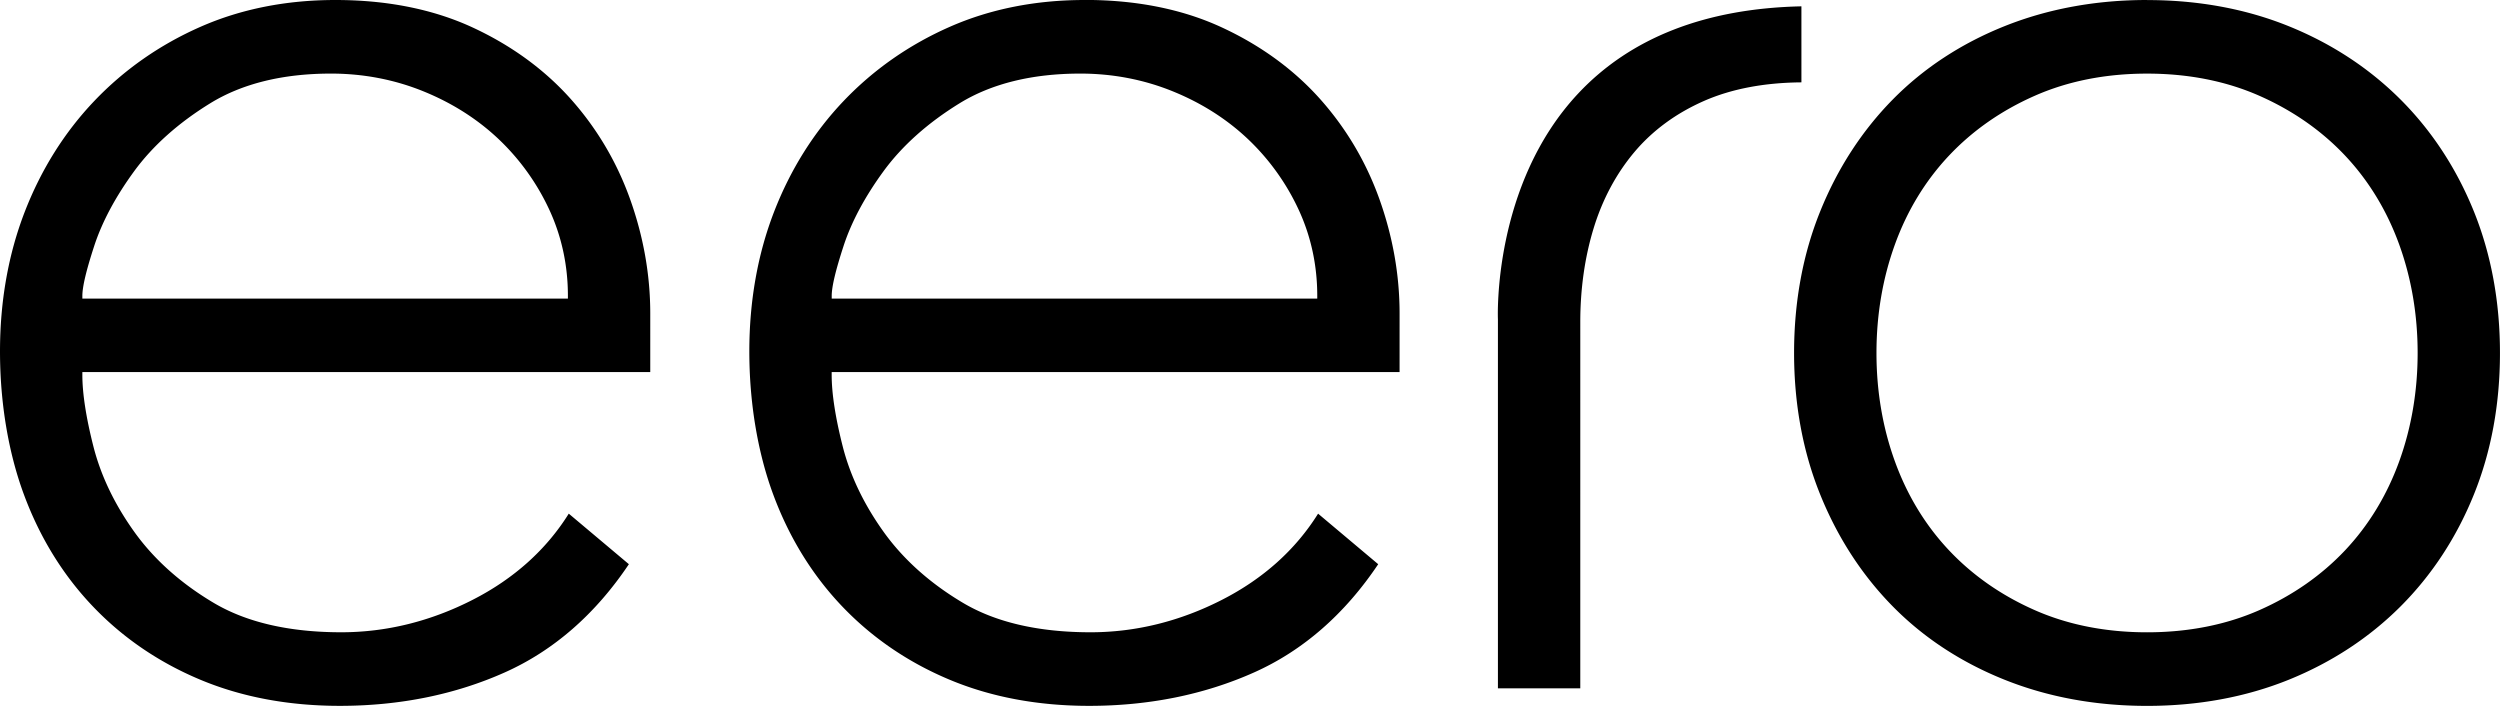
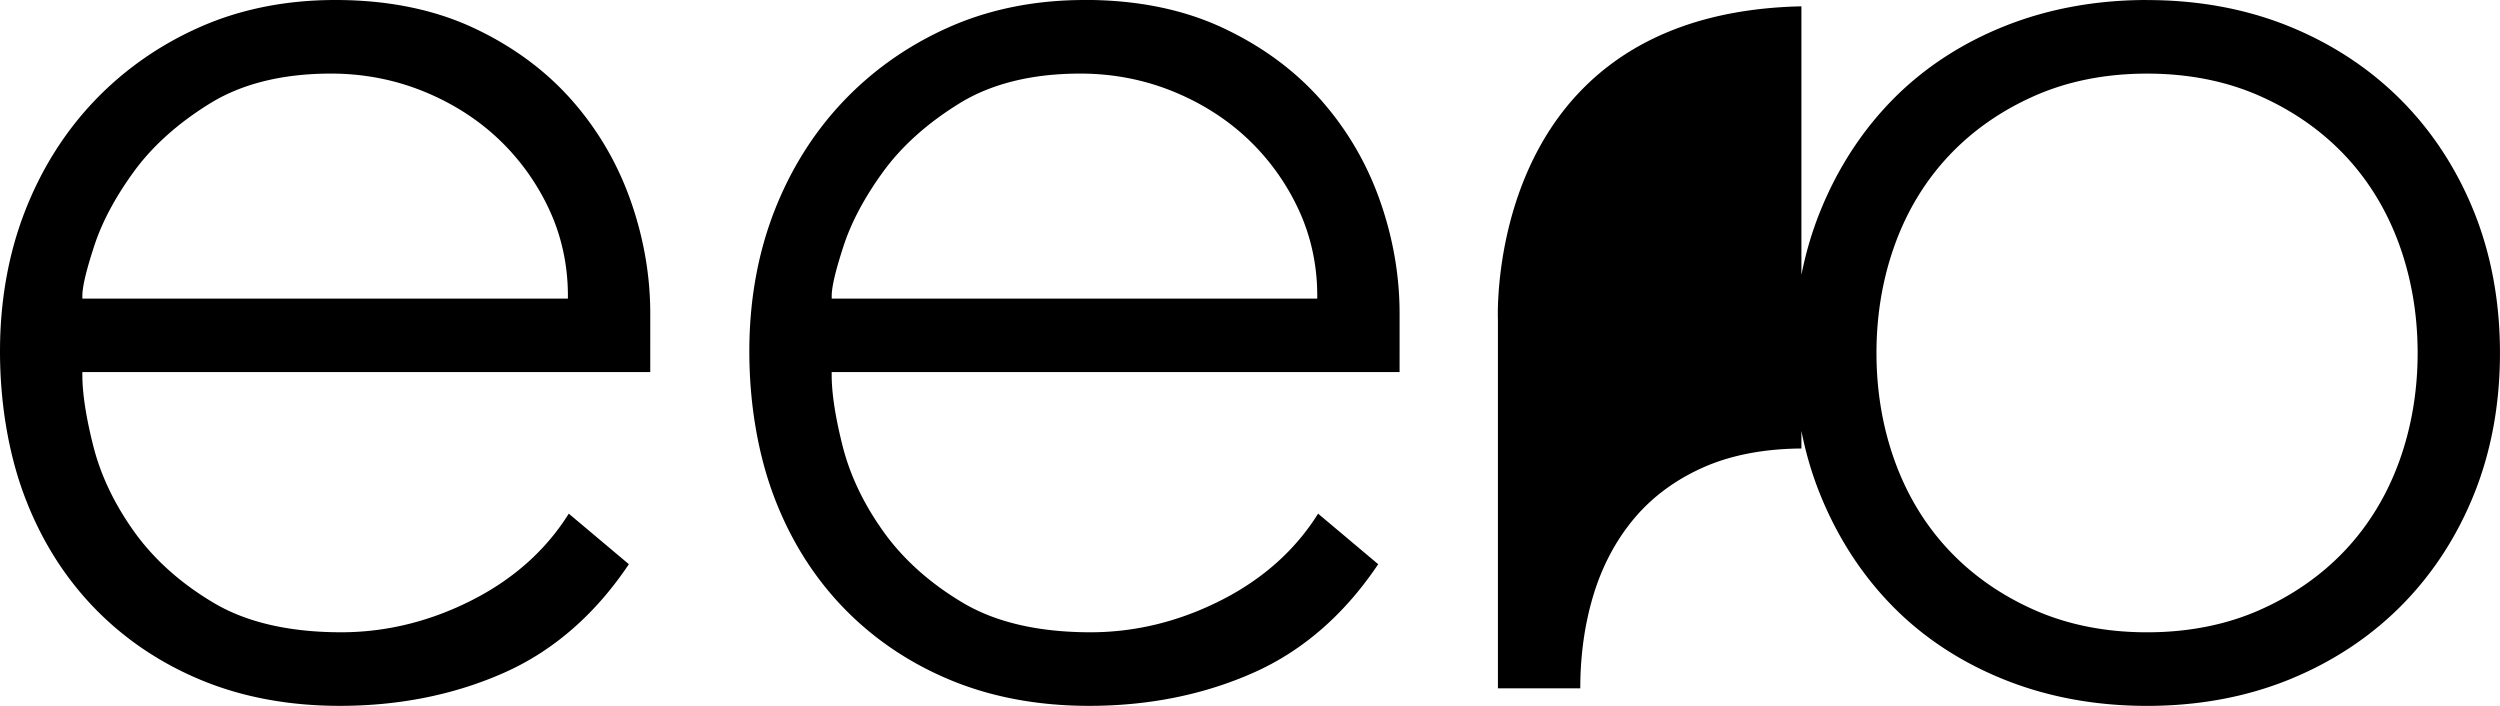
<svg xmlns="http://www.w3.org/2000/svg" viewBox="0 0 797.72 225.24">
-   <path d="M107.02 0C91.34 0 76.85 2.88 63.94 8.57c-12.92 5.69-24.3 13.64-33.82 23.62-9.53 10-17.01 21.92-22.24 35.44C2.65 81.16 0 96.14 0 112.15s2.57 32.01 7.65 45.7c5.07 13.69 12.48 25.69 22 35.66 9.51 9.98 21.04 17.85 34.27 23.38 13.21 5.53 28.19 8.34 44.5 8.34 19.08 0 36.8-3.59 52.65-10.67 15.59-6.96 28.91-18.58 39.6-34.53l-19.18-16.13c-7.2 11.52-17.5 20.76-30.64 27.48-13.45 6.88-27.56 10.37-41.96 10.37-16.6 0-30.34-3.18-40.85-9.47-10.49-6.25-18.98-13.88-25.25-22.66-6.26-8.75-10.62-17.88-12.98-27.15-2.34-9.21-3.53-16.9-3.53-22.87v-.87h181.21V99.99c0-12.29-2.18-24.6-6.49-36.6-4.3-11.98-10.77-22.8-19.21-32.17-8.45-9.36-19.04-16.99-31.47-22.68C137.88 2.88 123.31 0 107.02 0Zm74.2 95.28H26.28v-.87c0-2.93 1.24-8.14 3.78-15.92 2.5-7.67 6.79-15.69 12.73-23.83 5.95-8.14 14.12-15.44 24.3-21.71 10.21-6.28 23.17-9.47 38.52-9.47 10.34 0 20.27 1.91 29.52 5.67 9.23 3.75 17.33 8.92 24.09 15.35a73.776 73.776 0 0 1 16.07 22.45c3.93 8.49 5.92 17.72 5.92 27.45v.87ZM346.12 0c-15.68 0-30.17 2.88-43.08 8.57-12.92 5.69-24.3 13.64-33.82 23.62-9.53 10-17.01 21.92-22.24 35.44-5.23 13.53-7.88 28.51-7.88 44.52s2.57 32.01 7.65 45.7c5.07 13.69 12.48 25.69 22 35.66 9.52 9.98 21.04 17.85 34.27 23.38 13.21 5.53 28.19 8.34 44.5 8.34 19.08 0 36.8-3.59 52.65-10.67 15.59-6.96 28.91-18.58 39.6-34.53l-19.18-16.13c-7.2 11.52-17.5 20.76-30.64 27.48-13.45 6.88-27.56 10.37-41.96 10.37-16.6 0-30.34-3.18-40.85-9.47-10.49-6.25-18.98-13.88-25.25-22.66-6.26-8.75-10.62-17.88-12.98-27.15-2.34-9.21-3.53-16.9-3.53-22.87v-.87h181.21V99.99c0-12.29-2.18-24.6-6.49-36.6-4.3-11.98-10.77-22.8-19.21-32.17-8.45-9.36-19.04-16.99-31.47-22.68-12.44-5.68-27.01-8.56-43.31-8.56Zm74.2 95.28H265.39v-.87c0-2.93 1.24-8.14 3.78-15.92 2.5-7.67 6.79-15.69 12.73-23.83 5.95-8.14 14.12-15.44 24.3-21.71 10.21-6.28 23.17-9.47 38.52-9.47 10.34 0 20.27 1.91 29.52 5.67 9.23 3.75 17.33 8.92 24.09 15.35a73.776 73.776 0 0 1 16.07 22.45c3.93 8.49 5.92 17.72 5.92 27.45v.87ZM685.1 0c-16.31 0-31.61 2.81-45.45 8.34-13.83 5.53-25.83 13.4-35.67 23.39-9.83 9.98-17.63 21.99-23.16 35.68-5.54 13.69-8.35 28.9-8.35 45.21s2.81 31.53 8.35 45.21c5.54 13.7 13.33 25.7 23.16 35.68 9.82 9.98 21.82 17.85 35.67 23.39 13.84 5.54 29.13 8.34 45.45 8.34s31.52-2.81 45.21-8.34c13.69-5.54 25.69-13.41 35.67-23.39 9.99-9.99 17.86-21.99 23.39-35.67 5.54-13.68 8.34-28.89 8.34-45.21s-2.81-31.52-8.34-45.21c-5.53-13.67-13.4-25.68-23.39-35.67-10-9.99-22-17.86-35.67-23.39C716.62 2.82 701.41.02 685.1.02Zm0 201.76c-13.14 0-25.21-2.38-35.85-7.08-10.64-4.69-19.85-11.12-27.37-19.11-7.53-8-13.32-17.53-17.23-28.32-3.91-10.77-5.89-22.42-5.89-34.62s1.98-23.85 5.89-34.63c3.91-10.8 9.71-20.33 17.23-28.32 7.52-7.99 16.73-14.42 27.37-19.11 10.64-4.7 22.7-7.08 35.85-7.08s25.2 2.38 35.85 7.08c10.65 4.7 19.86 11.13 27.37 19.11 7.51 7.98 13.31 17.51 17.23 28.32 3.91 10.79 5.89 22.44 5.89 34.63s-1.98 23.83-5.89 34.62c-3.92 10.81-9.72 20.34-17.23 28.32-7.52 7.98-16.72 14.41-27.37 19.11-10.65 4.7-22.71 7.08-35.85 7.08Zm-207.13 17.88h26.28V102.81c0-10.62 1.43-20.69 4.24-29.91 2.83-9.27 7.21-17.46 13.01-24.36 5.82-6.91 13.31-12.41 22.27-16.35 8.74-3.83 19.18-5.82 31.04-5.91V2.02c-30.58.65-54.54 10.01-71.23 27.82-27.38 29.21-25.63 71.65-25.61 72.08v117.72Z" class="Logo_cls1__JFp_U" />
+   <path d="M107.02 0C91.34 0 76.85 2.88 63.94 8.57c-12.92 5.69-24.3 13.64-33.82 23.62-9.53 10-17.01 21.92-22.24 35.44C2.65 81.16 0 96.14 0 112.15s2.57 32.01 7.65 45.7c5.07 13.69 12.48 25.69 22 35.66 9.51 9.98 21.04 17.85 34.27 23.38 13.21 5.53 28.19 8.34 44.5 8.34 19.08 0 36.8-3.59 52.65-10.67 15.59-6.96 28.91-18.58 39.6-34.53l-19.18-16.13c-7.2 11.52-17.5 20.76-30.64 27.48-13.45 6.88-27.56 10.37-41.96 10.37-16.6 0-30.34-3.18-40.85-9.47-10.49-6.25-18.98-13.88-25.25-22.66-6.26-8.75-10.62-17.88-12.98-27.15-2.34-9.21-3.53-16.9-3.53-22.87v-.87h181.21V99.99c0-12.29-2.18-24.6-6.49-36.6-4.3-11.98-10.77-22.8-19.21-32.17-8.45-9.36-19.04-16.99-31.47-22.68C137.88 2.88 123.31 0 107.02 0Zm74.2 95.28H26.28v-.87c0-2.93 1.24-8.14 3.78-15.92 2.5-7.67 6.79-15.69 12.73-23.83 5.95-8.14 14.12-15.44 24.3-21.71 10.21-6.28 23.17-9.47 38.52-9.47 10.34 0 20.27 1.91 29.52 5.67 9.23 3.75 17.33 8.92 24.09 15.35a73.776 73.776 0 0 1 16.07 22.45c3.93 8.49 5.92 17.72 5.92 27.45v.87ZM346.12 0c-15.68 0-30.17 2.88-43.08 8.57-12.92 5.69-24.3 13.64-33.82 23.62-9.53 10-17.01 21.92-22.24 35.44-5.23 13.53-7.88 28.51-7.88 44.52s2.57 32.01 7.65 45.7c5.07 13.69 12.48 25.69 22 35.66 9.52 9.98 21.04 17.85 34.27 23.38 13.21 5.53 28.19 8.34 44.5 8.34 19.08 0 36.8-3.59 52.65-10.67 15.59-6.96 28.91-18.58 39.6-34.53l-19.18-16.13c-7.2 11.52-17.5 20.76-30.64 27.48-13.45 6.88-27.56 10.37-41.96 10.37-16.6 0-30.34-3.18-40.85-9.47-10.49-6.25-18.98-13.88-25.25-22.66-6.26-8.75-10.62-17.88-12.98-27.15-2.34-9.21-3.53-16.9-3.53-22.87v-.87h181.21V99.99c0-12.29-2.18-24.6-6.49-36.6-4.3-11.98-10.77-22.8-19.21-32.17-8.45-9.36-19.04-16.99-31.47-22.68-12.44-5.68-27.01-8.56-43.31-8.56Zm74.2 95.28H265.39v-.87c0-2.93 1.24-8.14 3.78-15.92 2.5-7.67 6.79-15.69 12.73-23.83 5.95-8.14 14.12-15.44 24.3-21.71 10.21-6.28 23.17-9.47 38.52-9.47 10.34 0 20.27 1.91 29.52 5.67 9.23 3.75 17.33 8.92 24.09 15.35a73.776 73.776 0 0 1 16.07 22.45c3.93 8.49 5.92 17.72 5.92 27.45v.87ZM685.1 0c-16.31 0-31.61 2.81-45.45 8.34-13.83 5.53-25.83 13.4-35.67 23.39-9.83 9.98-17.63 21.99-23.16 35.68-5.54 13.69-8.35 28.9-8.35 45.21s2.81 31.53 8.35 45.21c5.54 13.7 13.33 25.7 23.16 35.68 9.82 9.98 21.82 17.85 35.67 23.39 13.84 5.54 29.13 8.34 45.45 8.34s31.52-2.81 45.21-8.34c13.69-5.54 25.69-13.41 35.67-23.39 9.99-9.99 17.86-21.99 23.39-35.67 5.54-13.68 8.34-28.89 8.34-45.21s-2.81-31.52-8.34-45.21c-5.53-13.67-13.4-25.68-23.39-35.67-10-9.99-22-17.86-35.67-23.39C716.62 2.82 701.41.02 685.1.02Zm0 201.76c-13.14 0-25.21-2.38-35.85-7.08-10.64-4.69-19.85-11.12-27.37-19.11-7.53-8-13.32-17.53-17.23-28.32-3.91-10.77-5.89-22.42-5.89-34.62s1.98-23.85 5.89-34.63c3.91-10.8 9.71-20.33 17.23-28.32 7.52-7.99 16.73-14.42 27.37-19.11 10.64-4.7 22.7-7.08 35.85-7.08s25.2 2.38 35.85 7.08c10.65 4.7 19.86 11.13 27.37 19.11 7.51 7.98 13.31 17.51 17.23 28.32 3.91 10.79 5.89 22.44 5.89 34.63s-1.98 23.83-5.89 34.62c-3.92 10.81-9.72 20.34-17.23 28.32-7.52 7.98-16.72 14.41-27.37 19.11-10.65 4.7-22.71 7.08-35.85 7.08Zm-207.13 17.88h26.28c0-10.62 1.43-20.69 4.24-29.91 2.83-9.27 7.21-17.46 13.01-24.36 5.82-6.91 13.31-12.41 22.27-16.35 8.74-3.83 19.18-5.82 31.04-5.91V2.02c-30.58.65-54.54 10.01-71.23 27.82-27.38 29.21-25.63 71.65-25.61 72.08v117.72Z" class="Logo_cls1__JFp_U" />
</svg>